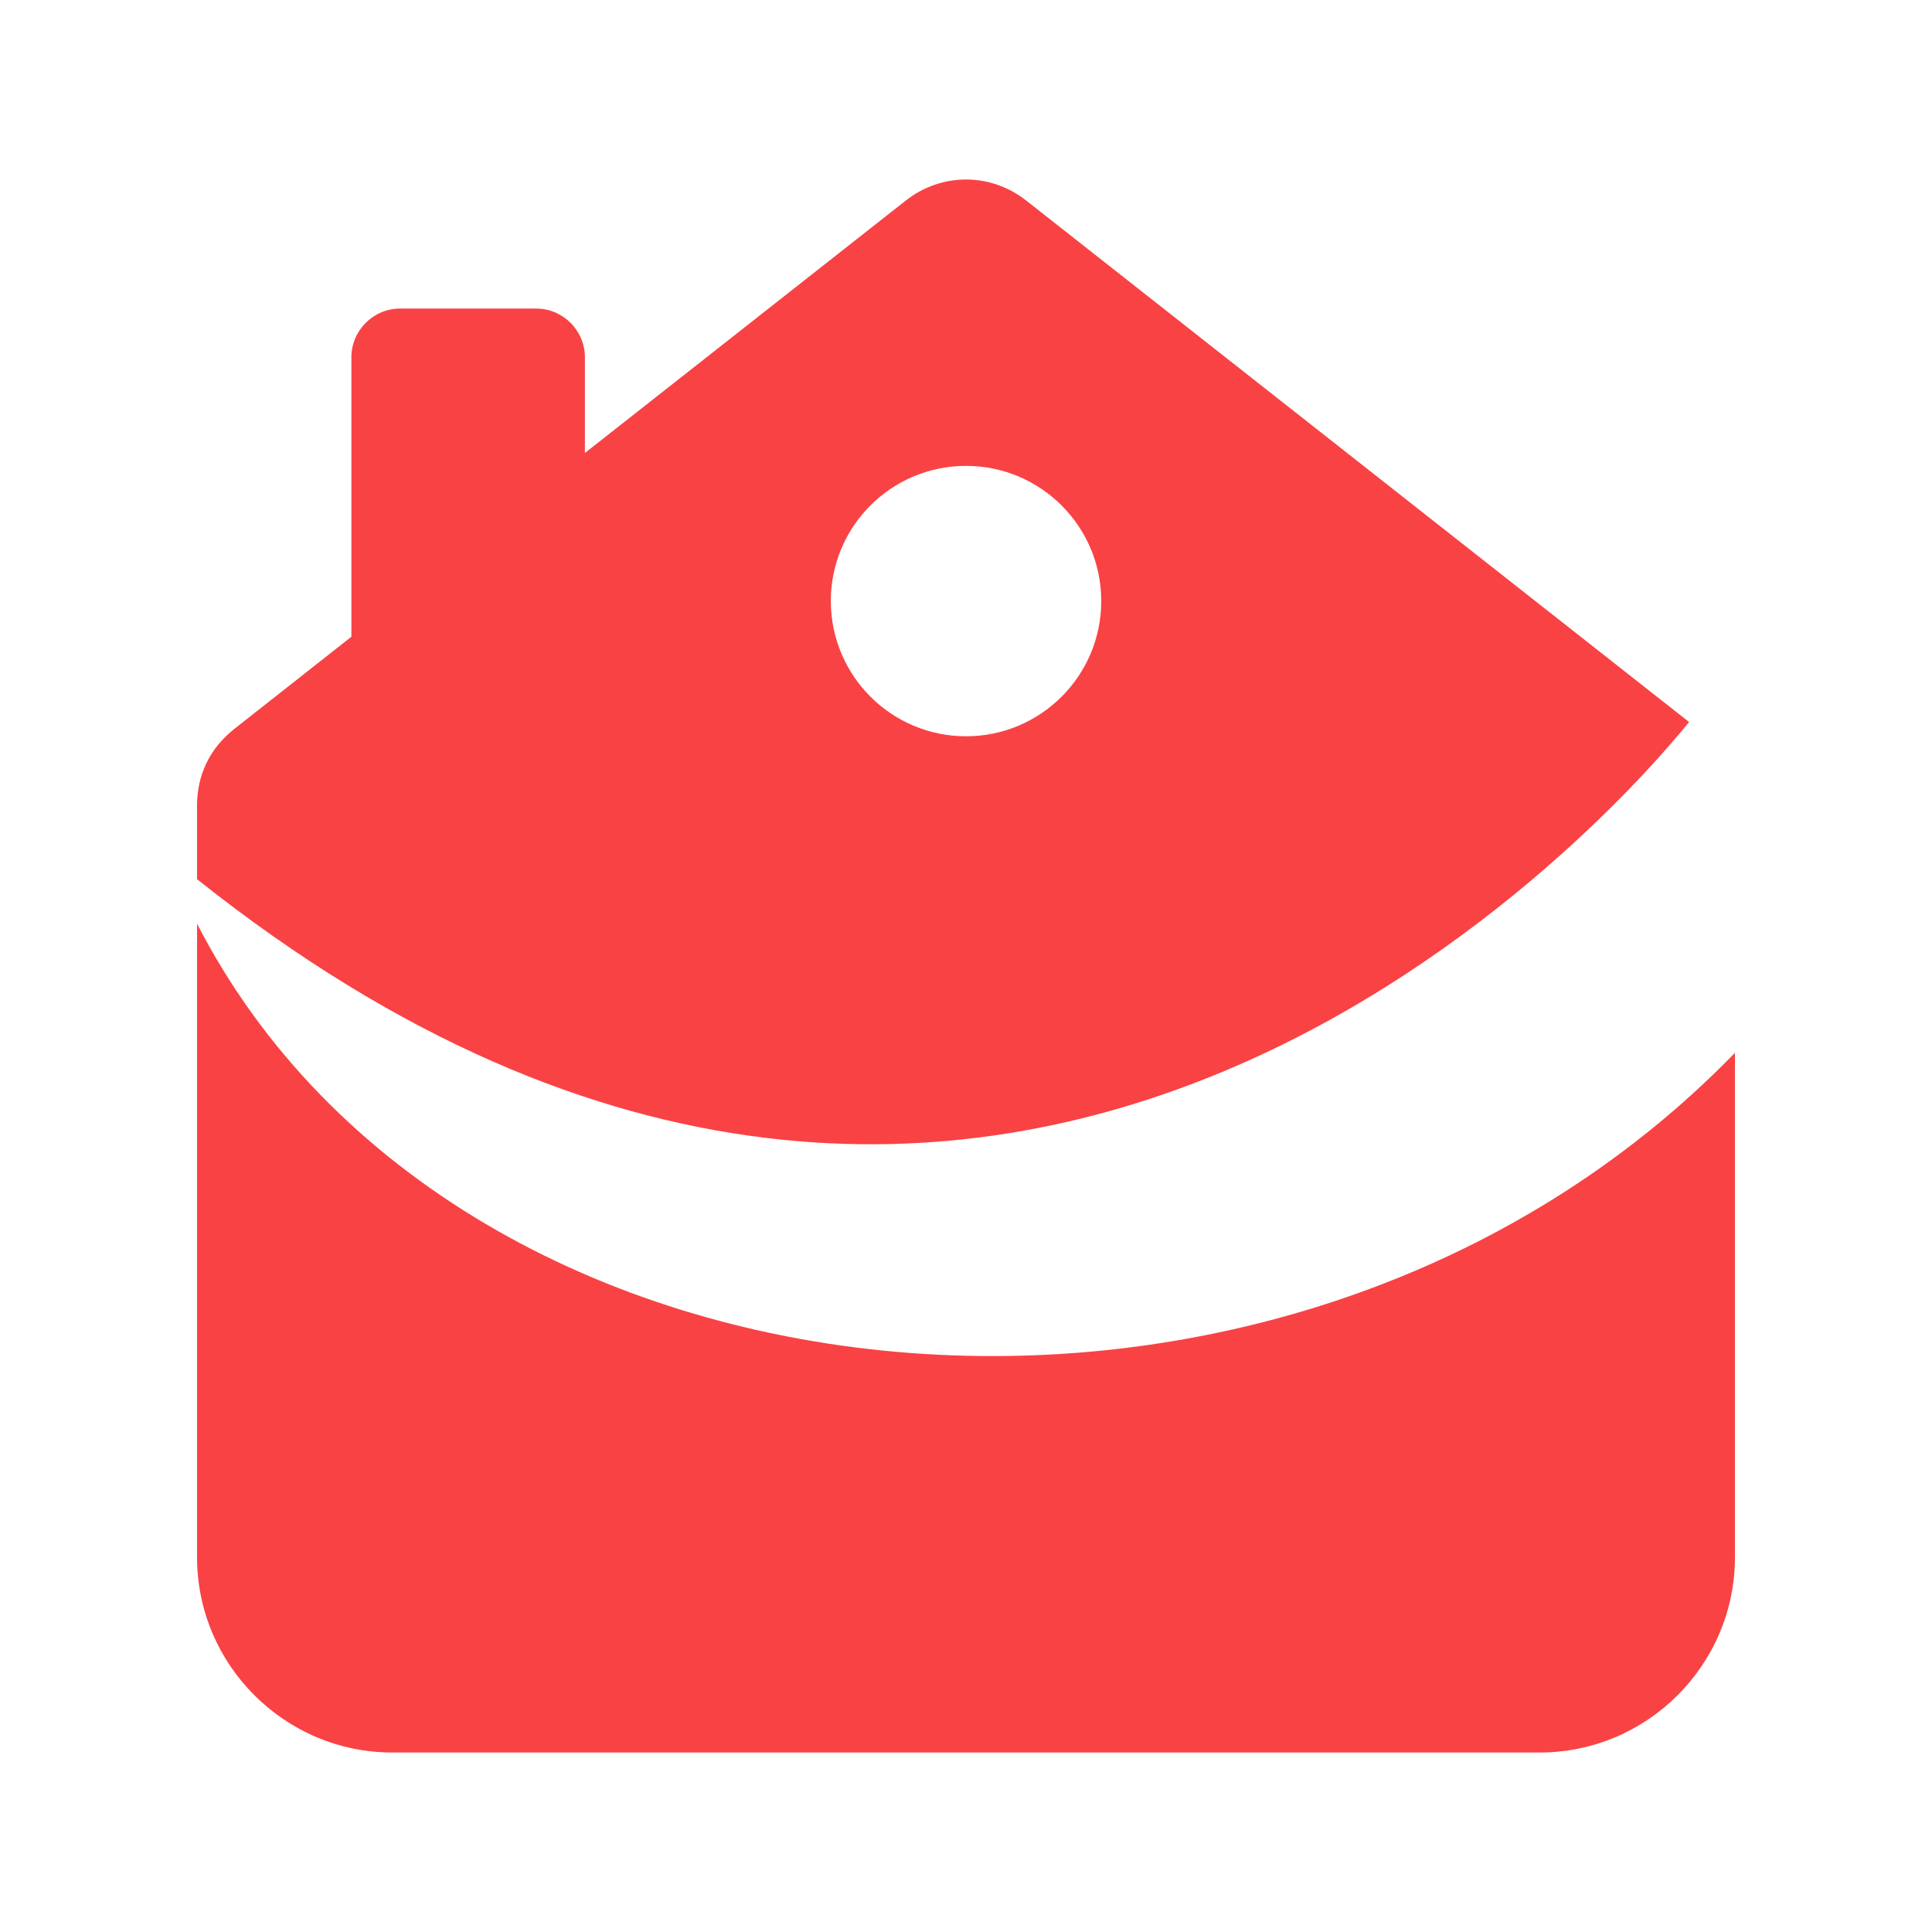
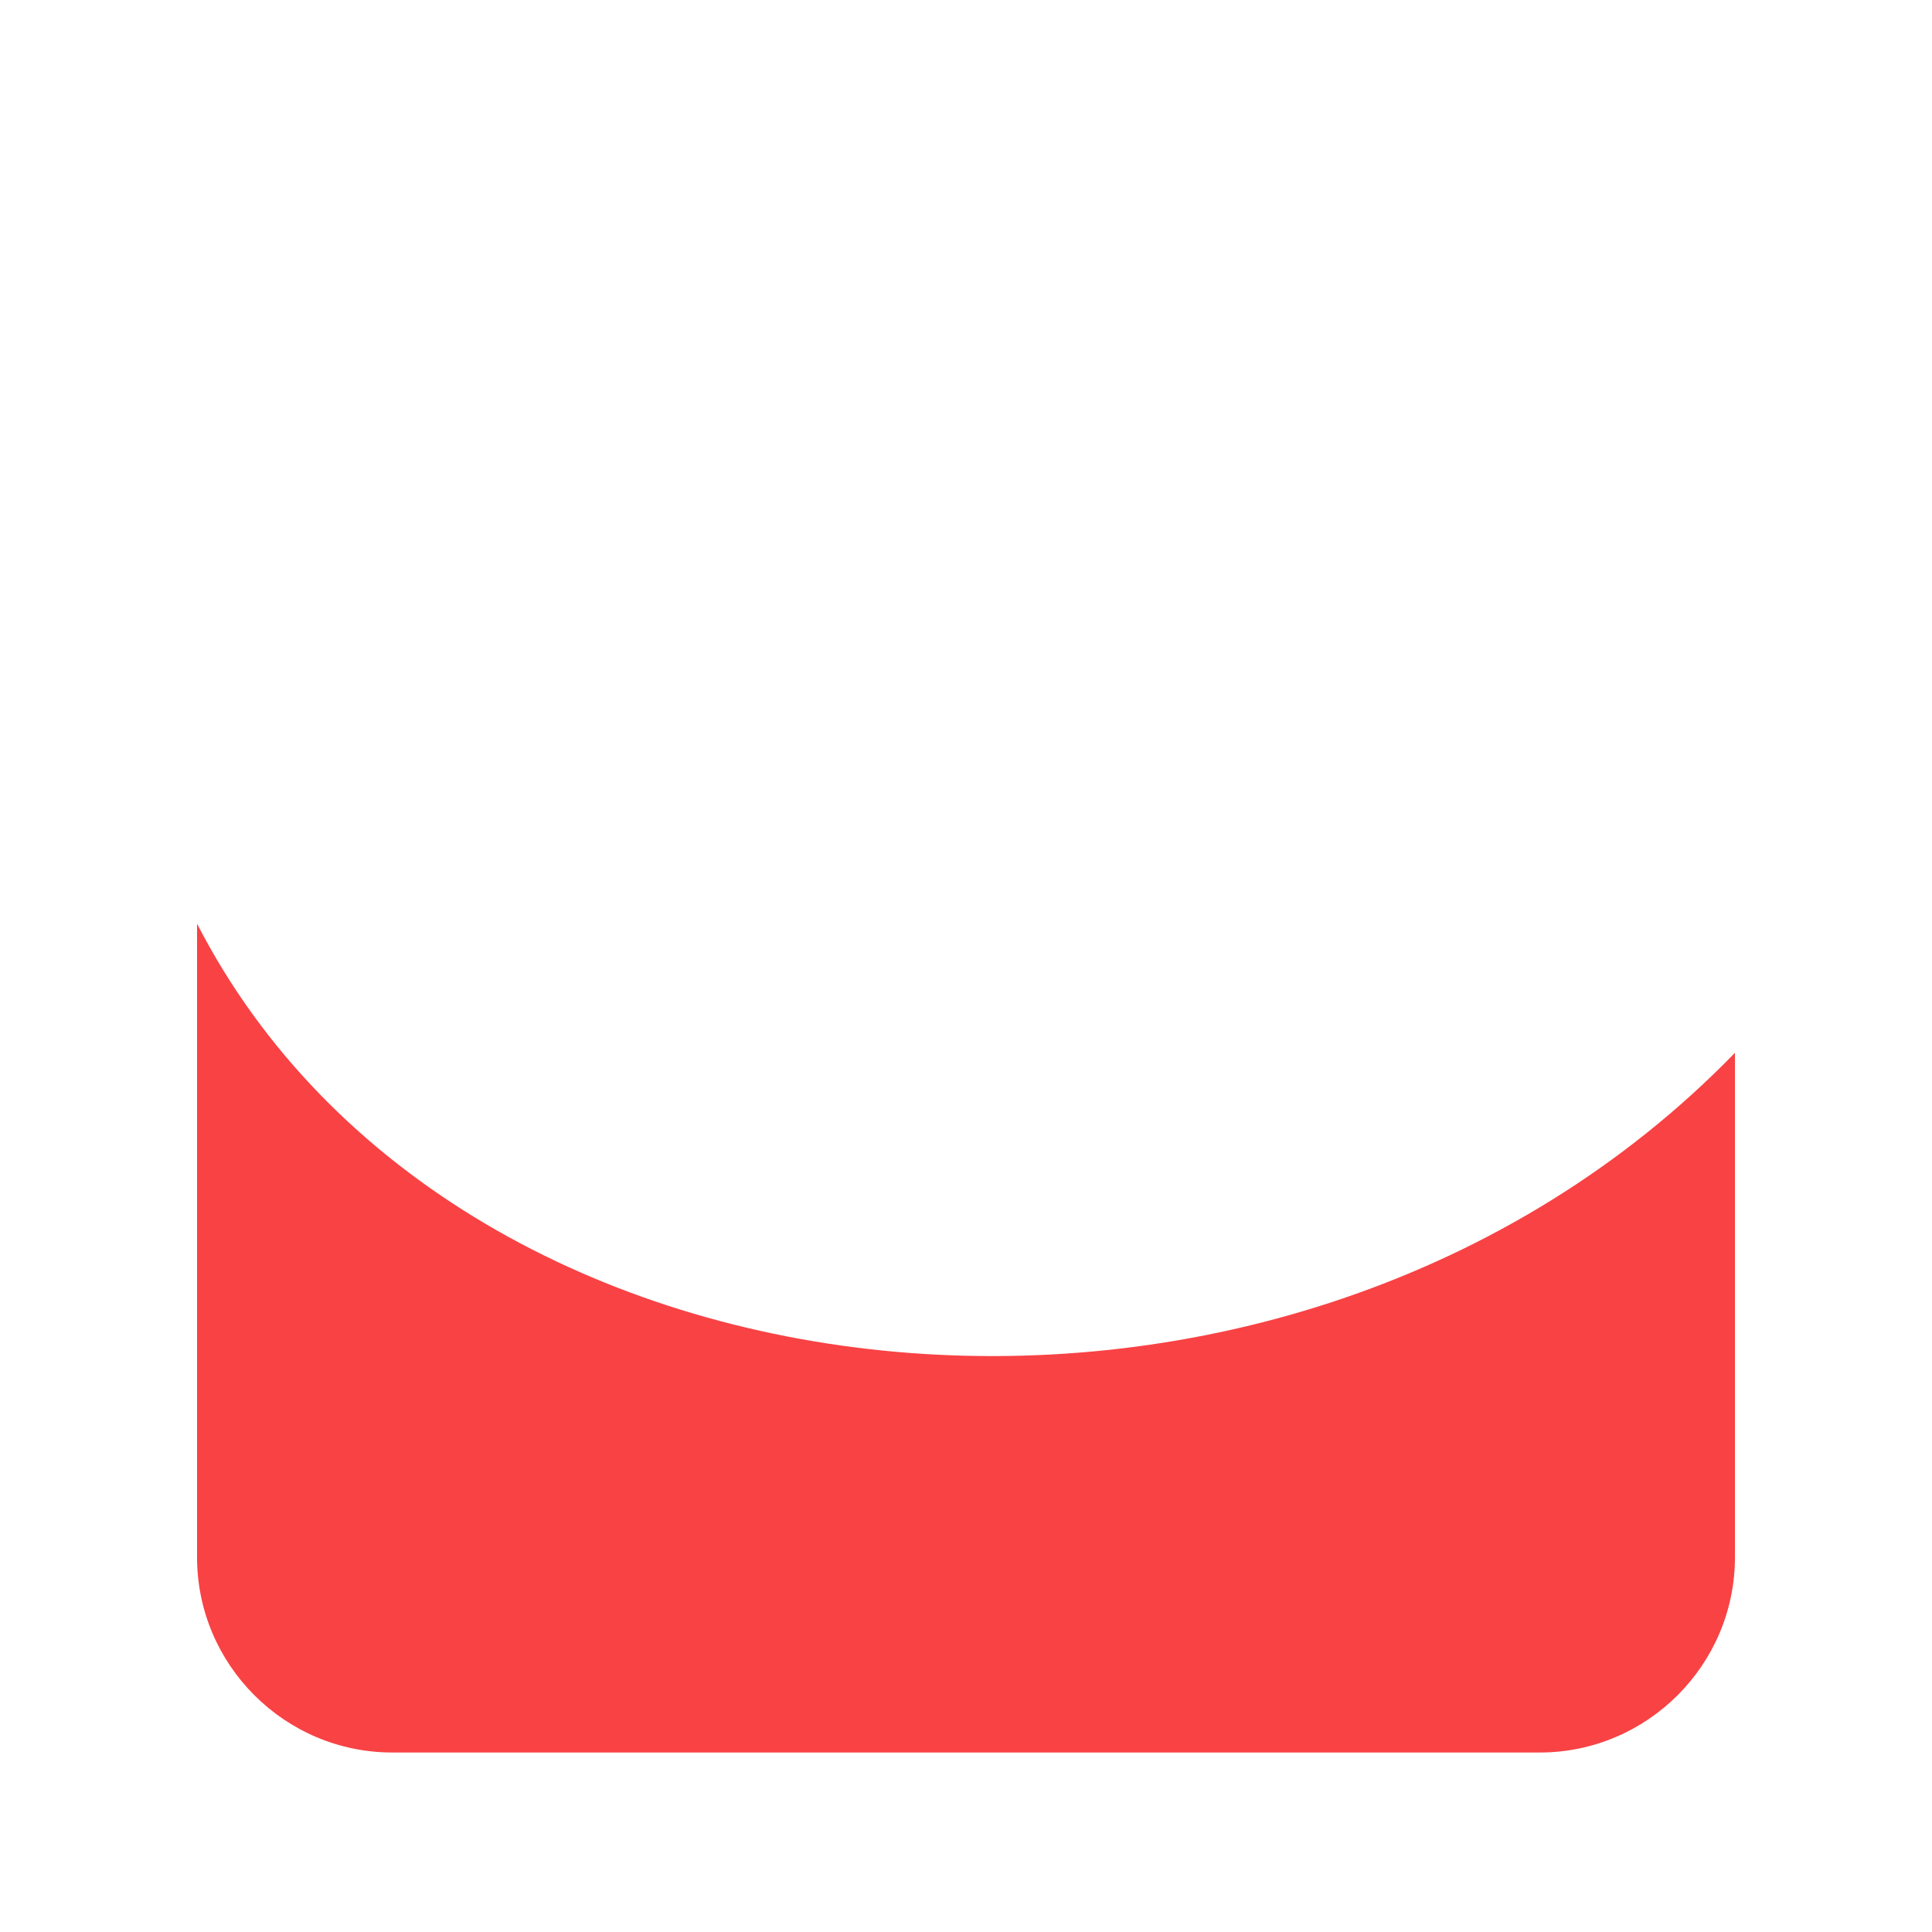
<svg xmlns="http://www.w3.org/2000/svg" class="svg-canvas" viewBox="253.221 86.639 295.025 295.025" width="1200" height="1200" preserveAspectRatio="none" version="1.1" style="background:#feecec">
  <g id="shape_GFEU4wEUfK" ref="shape_GFEU4wEUfK" key="shape_GFEU4wEUfK" mask="">
    <g transform="translate(283.311,114.049) rotate(0,117.423,120.102) scale(1,1)" style="opacity: 1;mix-blend-mode: undefined;" filter="">
      <svg version="1.0" id="圖層_1" x="0px" y="0px" width="234.845" height="240.205" viewBox="5.19 1.95 189.73 194.06" enable-background="new 0 0 200 200" xml:space="preserve" class="style-removed" preserveAspectRatio="none" data-parent="shape_GFEU4wEUfK">
        <g>
-           <path fill-rule="evenodd" clip-rule="evenodd" fill="#F94244" d="M100.06,37.28c9.21,0,16.68,7.47,16.68,16.68   c0,9.21-7.47,16.68-16.68,16.68c-9.21,0-16.68-7.47-16.68-16.68C83.37,44.75,90.84,37.28,100.06,37.28L100.06,37.28z M30.25,17.87   c-3.32,0-6.02,2.71-6.02,6.02v34.47L9.79,69.73c-3,2.36-4.6,5.65-4.6,9.46v9.08c100.09,79.68,176.6-10.13,184.07-19.39L107.5,4.56   c-4.42-3.48-10.47-3.48-14.89,0L53.04,35.69v-11.8c0-3.32-2.71-6.02-6.02-6.02H30.25z" stroke-width="0" />
          <path fill-rule="evenodd" clip-rule="evenodd" fill="#F94244" d="M100.06,196.01H29.28c-13.27,0-24.09-10.82-24.09-24.09V93.76   c32.32,62.87,134.6,72.69,189.73,15.93v62.23c0,13.27-10.82,24.09-24.09,24.09H100.06z" stroke-width="0" />
        </g>
      </svg>
    </g>
  </g>
</svg>